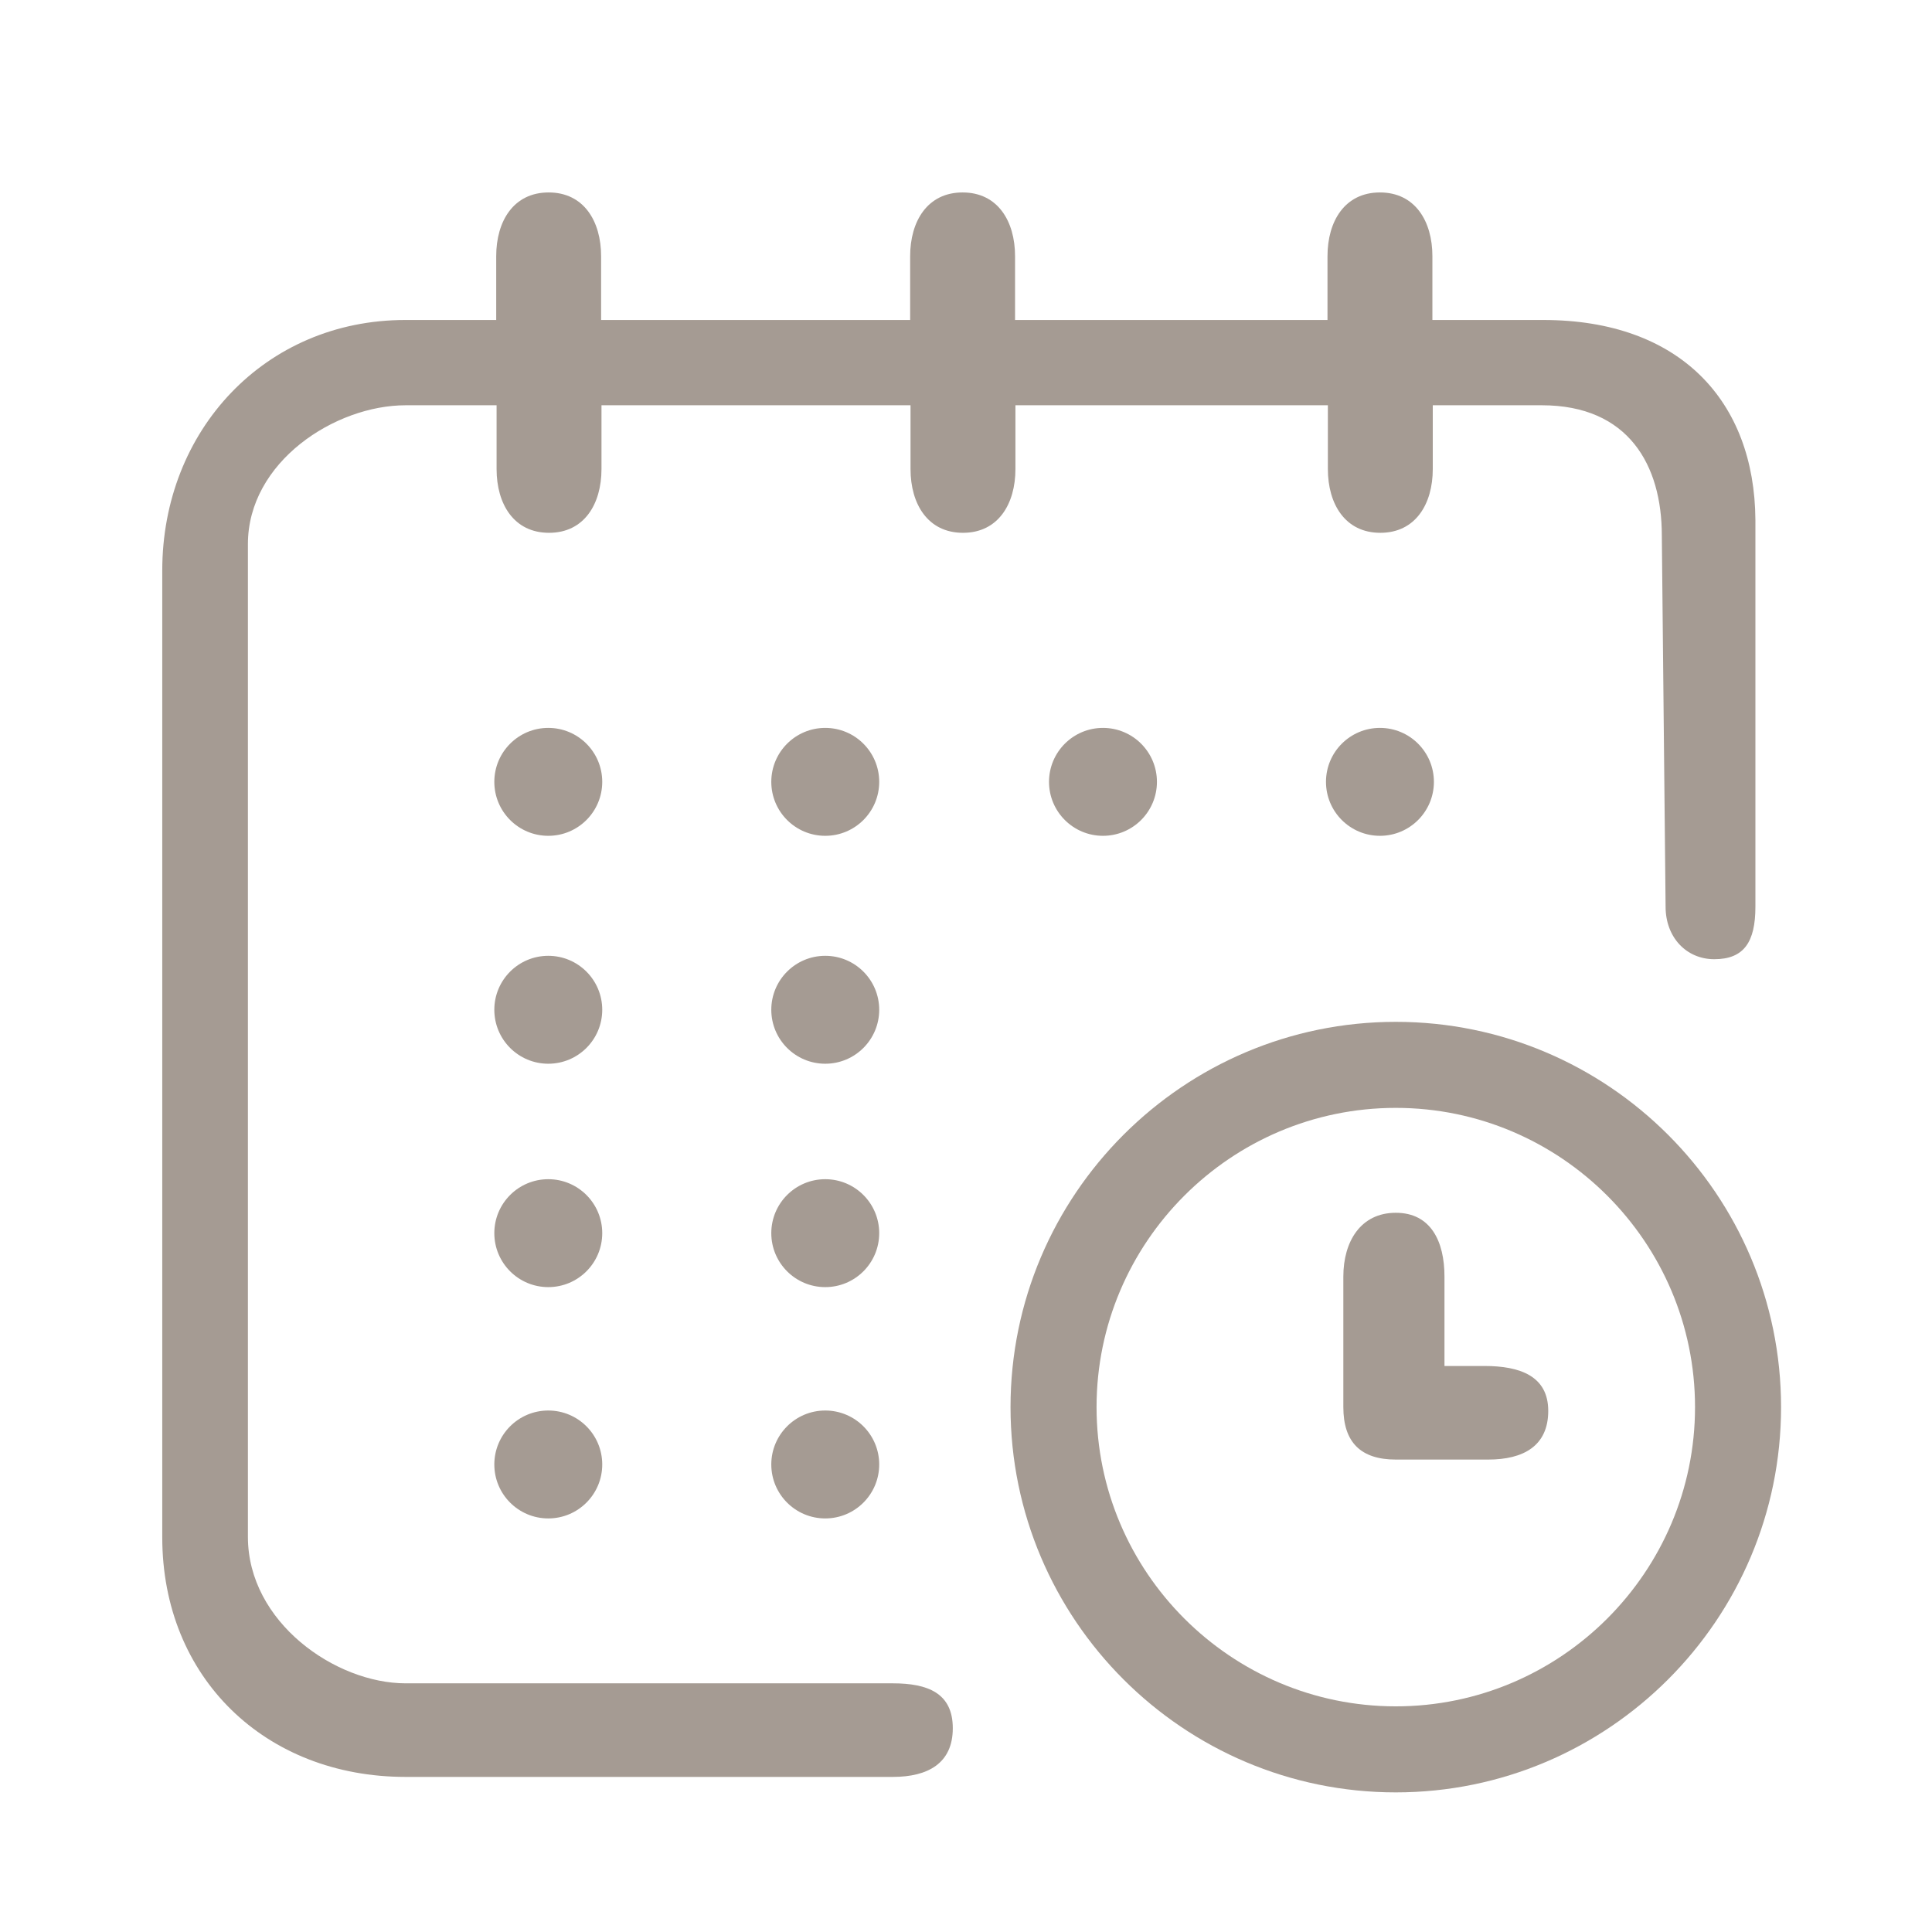
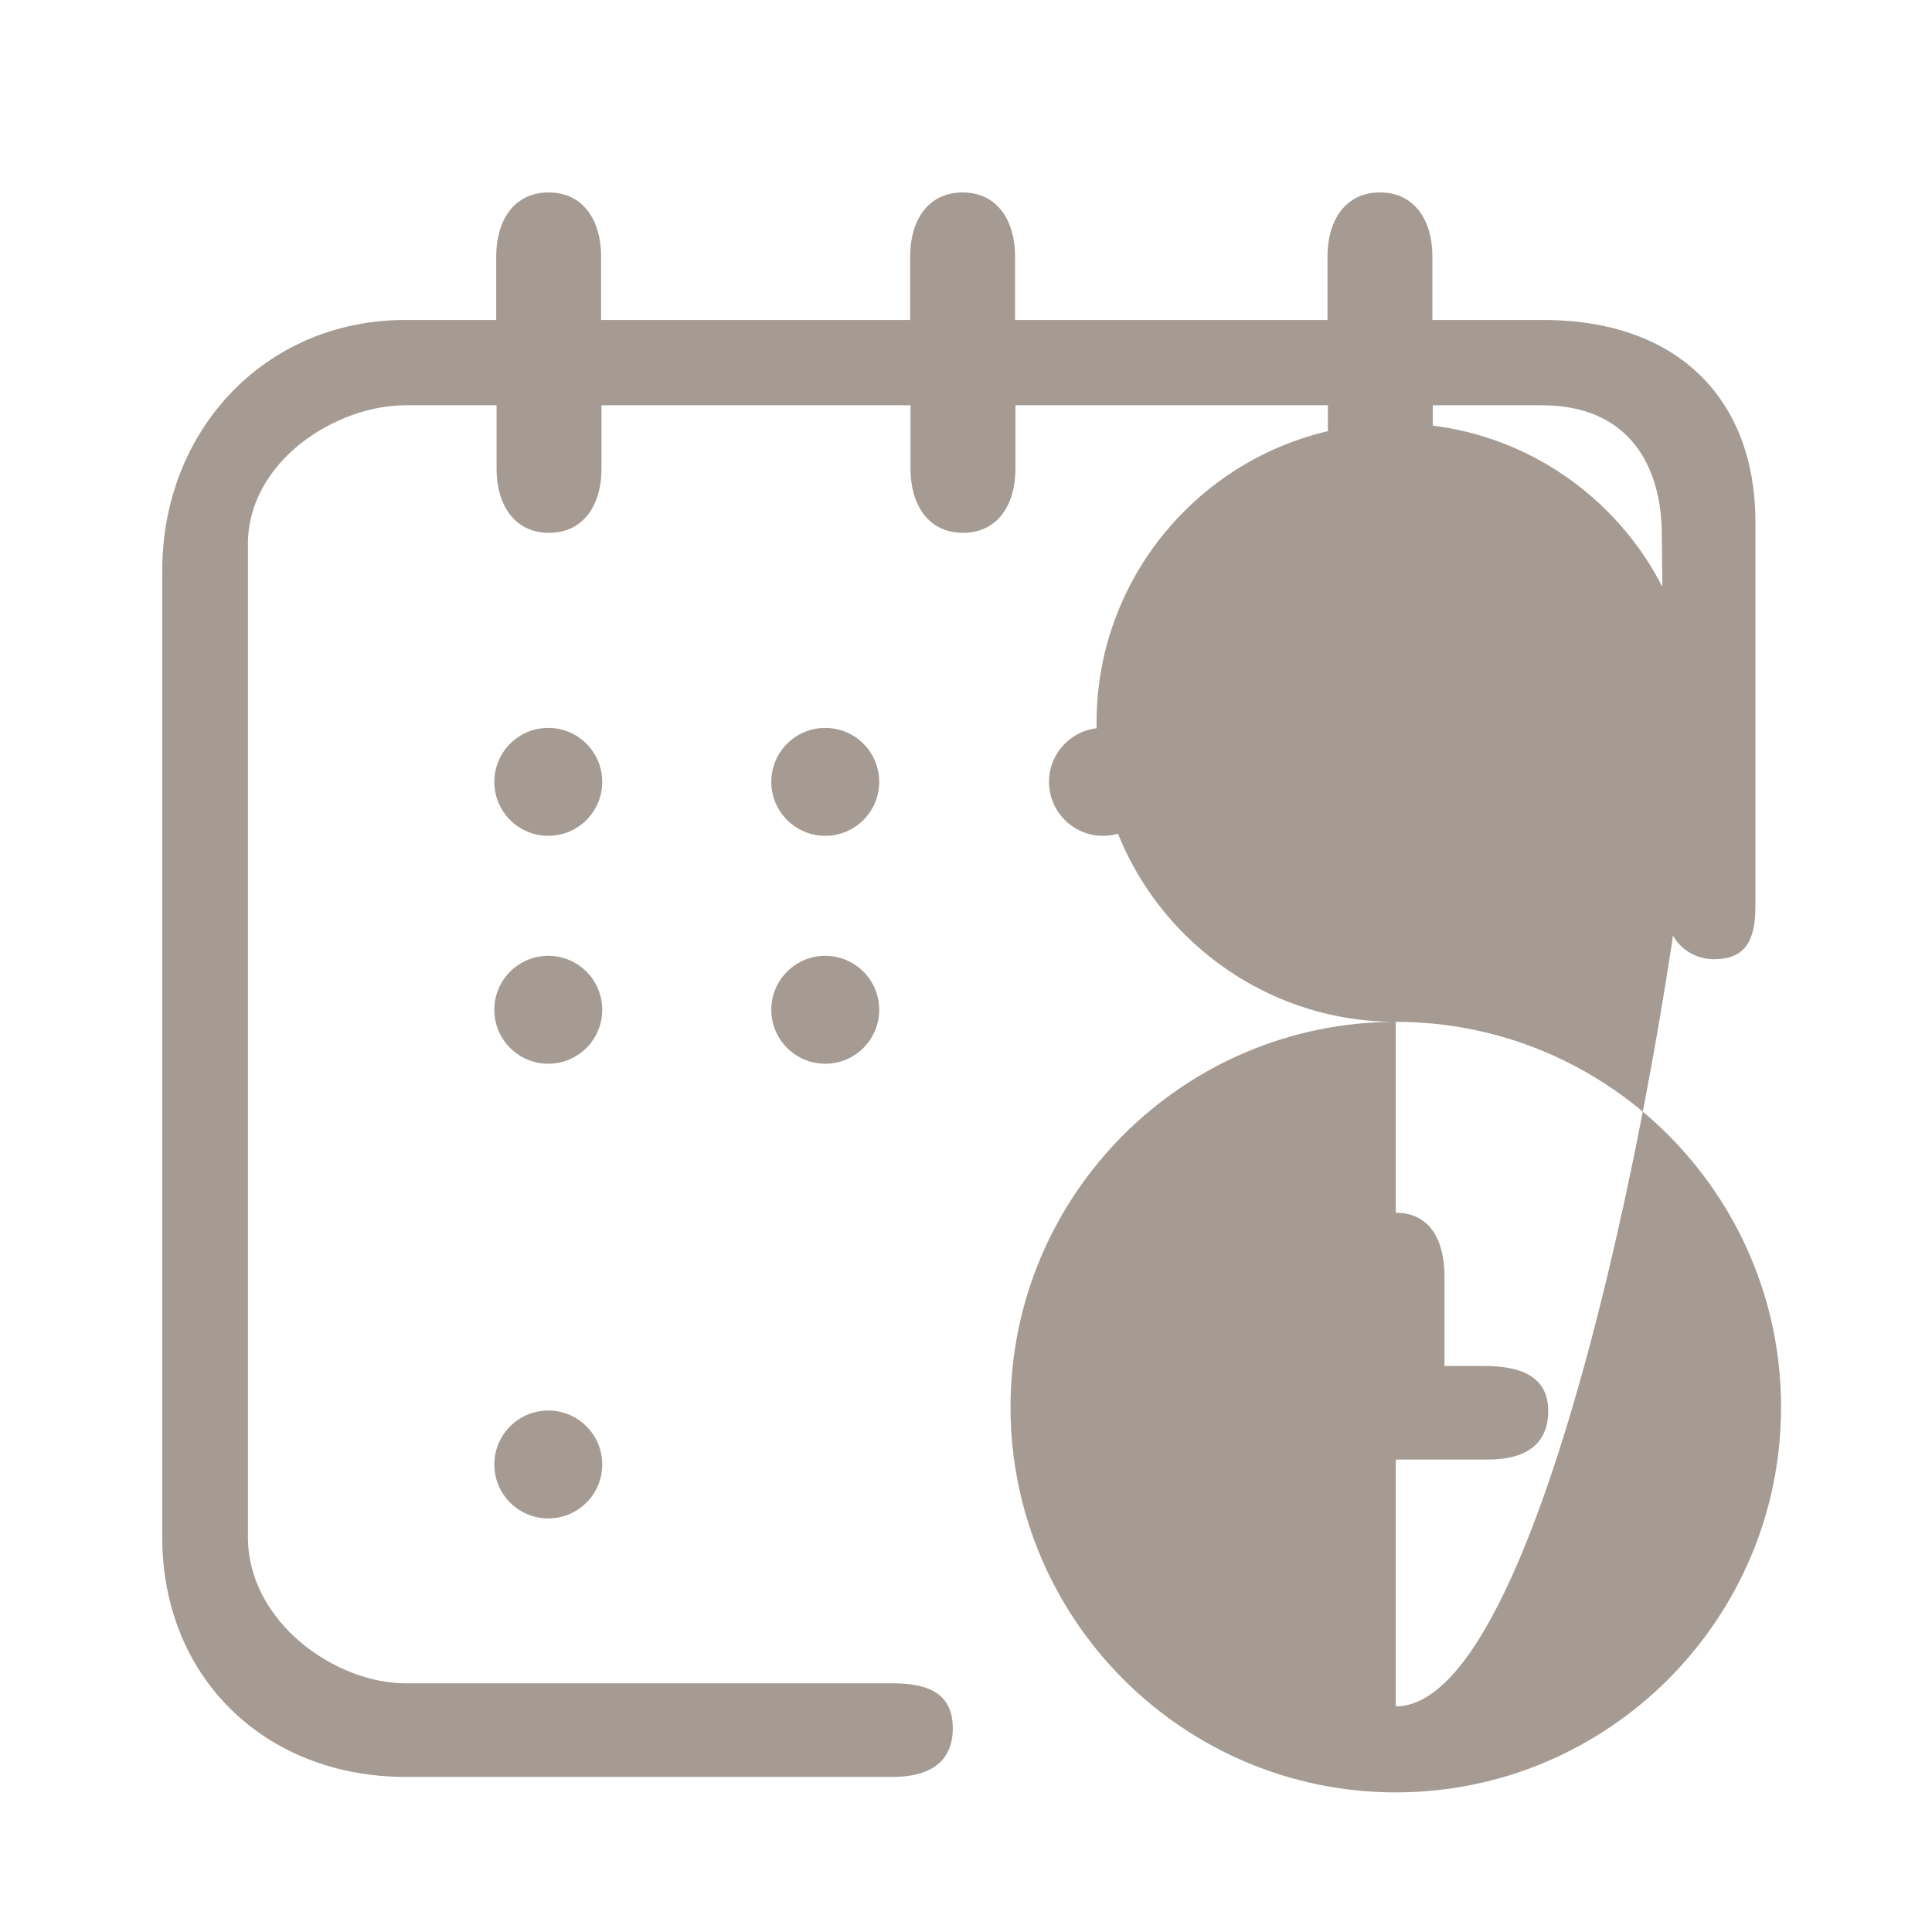
<svg xmlns="http://www.w3.org/2000/svg" version="1.0" id="Capa_1" x="0px" y="0px" width="512px" height="512px" viewBox="0 0 512 512" style="enable-background:new 0 0 512 512;" xml:space="preserve">
  <style type="text/css">
	.st0{fill:#A59B93;}
	.st1{fill:#FFFFFF;}
</style>
  <g>
    <g>
      <g>
        <circle class="st0" cx="365.7" cy="207.2" r="14.3" />
        <path class="st0" d="M409,84.8h-29.4V67.9c0-9.3-4.6-16.9-13.9-16.9s-13.9,7.6-13.9,16.9v16.9H269V67.9c0-9.3-4.6-16.9-13.9-16.9     s-13.9,7.6-13.9,16.9v16.9h-81.9V67.9c0-9.3-4.6-16.9-13.9-16.9s-13.9,7.6-13.9,16.9v16.9h-24.1C70.3,84.8,43,114,43,151.2v256.2     c0,37.2,27.3,63.5,64.5,63.5h129.1c9.3,0,15.9-3.6,15.9-12.9s-6.6-11.9-15.9-11.9H107.5c-18.6,0-41.8-16.2-41.8-38.8V144.2     c0-21.8,23.1-36.8,41.8-36.8h24.1v16.9c0,9.3,4.6,16.9,13.9,16.9s13.9-7.6,13.9-16.9v-16.9h81.9v16.9c0,9.3,4.6,16.9,13.9,16.9     s13.9-7.6,13.9-16.9v-16.9h82.8v16.9c0,9.3,4.6,16.9,13.9,16.9s13.9-7.6,13.9-16.9v-16.9h28.9c23,0,31.8,15.9,31.8,34.5l1,98.4     c0,8.1,5.5,13.9,12.9,13.9c7.9,0,10.9-4.6,10.9-13.9V137.8C465,106.3,445.2,84.8,409,84.8z" />
-         <path class="st0" d="M369.9,270.8c-56.3,0-102.1,45.8-102.1,102.1S313.6,475,369.9,475S472,429.2,472,372.9     S426.2,270.8,369.9,270.8z M369.9,452.2c-43.7,0-79.3-35.6-79.3-79.3s35.6-79.3,79.3-79.3s79.3,35.6,79.3,79.3     S413.6,452.2,369.9,452.2z" />
+         <path class="st0" d="M369.9,270.8c-56.3,0-102.1,45.8-102.1,102.1S313.6,475,369.9,475S472,429.2,472,372.9     S426.2,270.8,369.9,270.8z c-43.7,0-79.3-35.6-79.3-79.3s35.6-79.3,79.3-79.3s79.3,35.6,79.3,79.3     S413.6,452.2,369.9,452.2z" />
        <path class="st0" d="M393.4,362h-10.6v-23.7c0-9.3-3.6-16.9-12.9-16.9S356,329,356,338.3v34.6c0,9.3,4.6,13.9,13.9,13.9h24.5     c9.3,0,15.9-3.6,15.9-12.9S402.7,362,393.4,362z" />
        <circle class="st0" cx="292.3" cy="207.2" r="14.3" />
        <circle class="st0" cx="218.7" cy="207.2" r="14.3" />
        <circle class="st0" cx="145.3" cy="207.2" r="14.3" />
        <circle class="st0" cx="218.7" cy="267.6" r="14.3" />
        <circle class="st0" cx="145.3" cy="267.6" r="14.3" />
-         <circle class="st0" cx="218.7" cy="326.8" r="14.3" />
-         <circle class="st0" cx="145.3" cy="326.8" r="14.3" />
-         <circle class="st0" cx="218.7" cy="388.1" r="14.3" />
        <circle class="st0" cx="145.3" cy="388.1" r="14.3" />
      </g>
    </g>
  </g>
</svg>